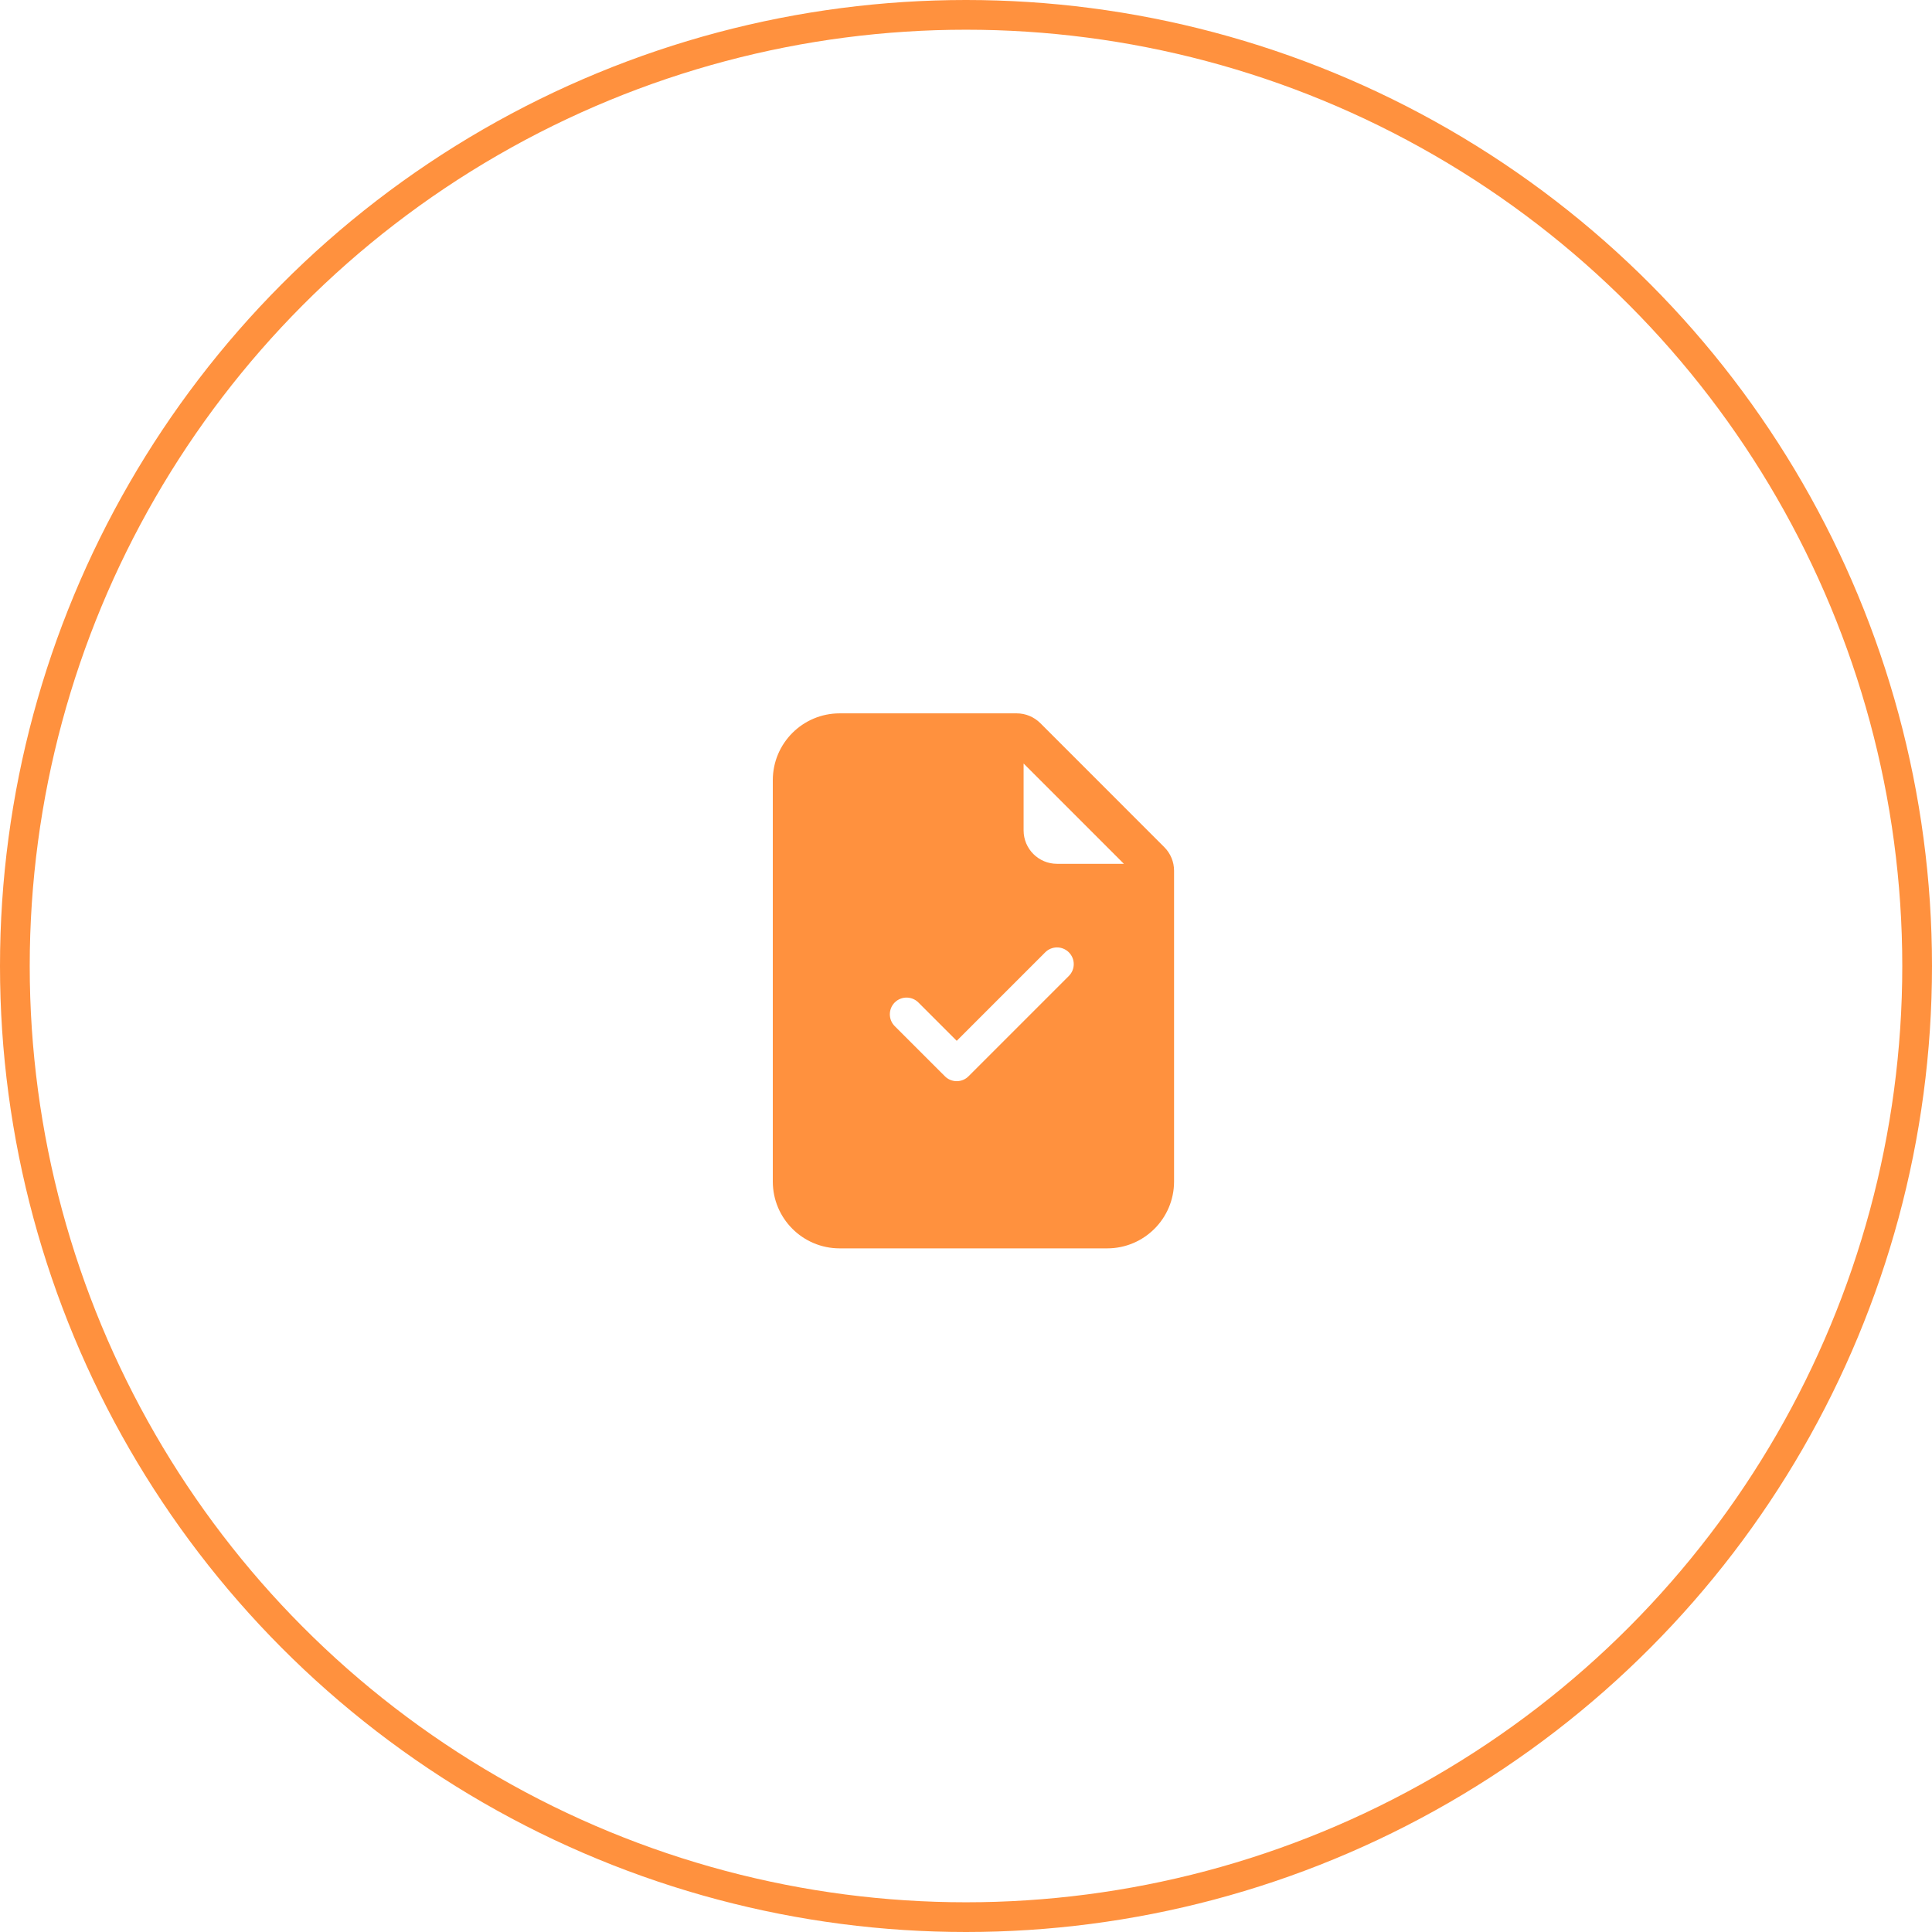
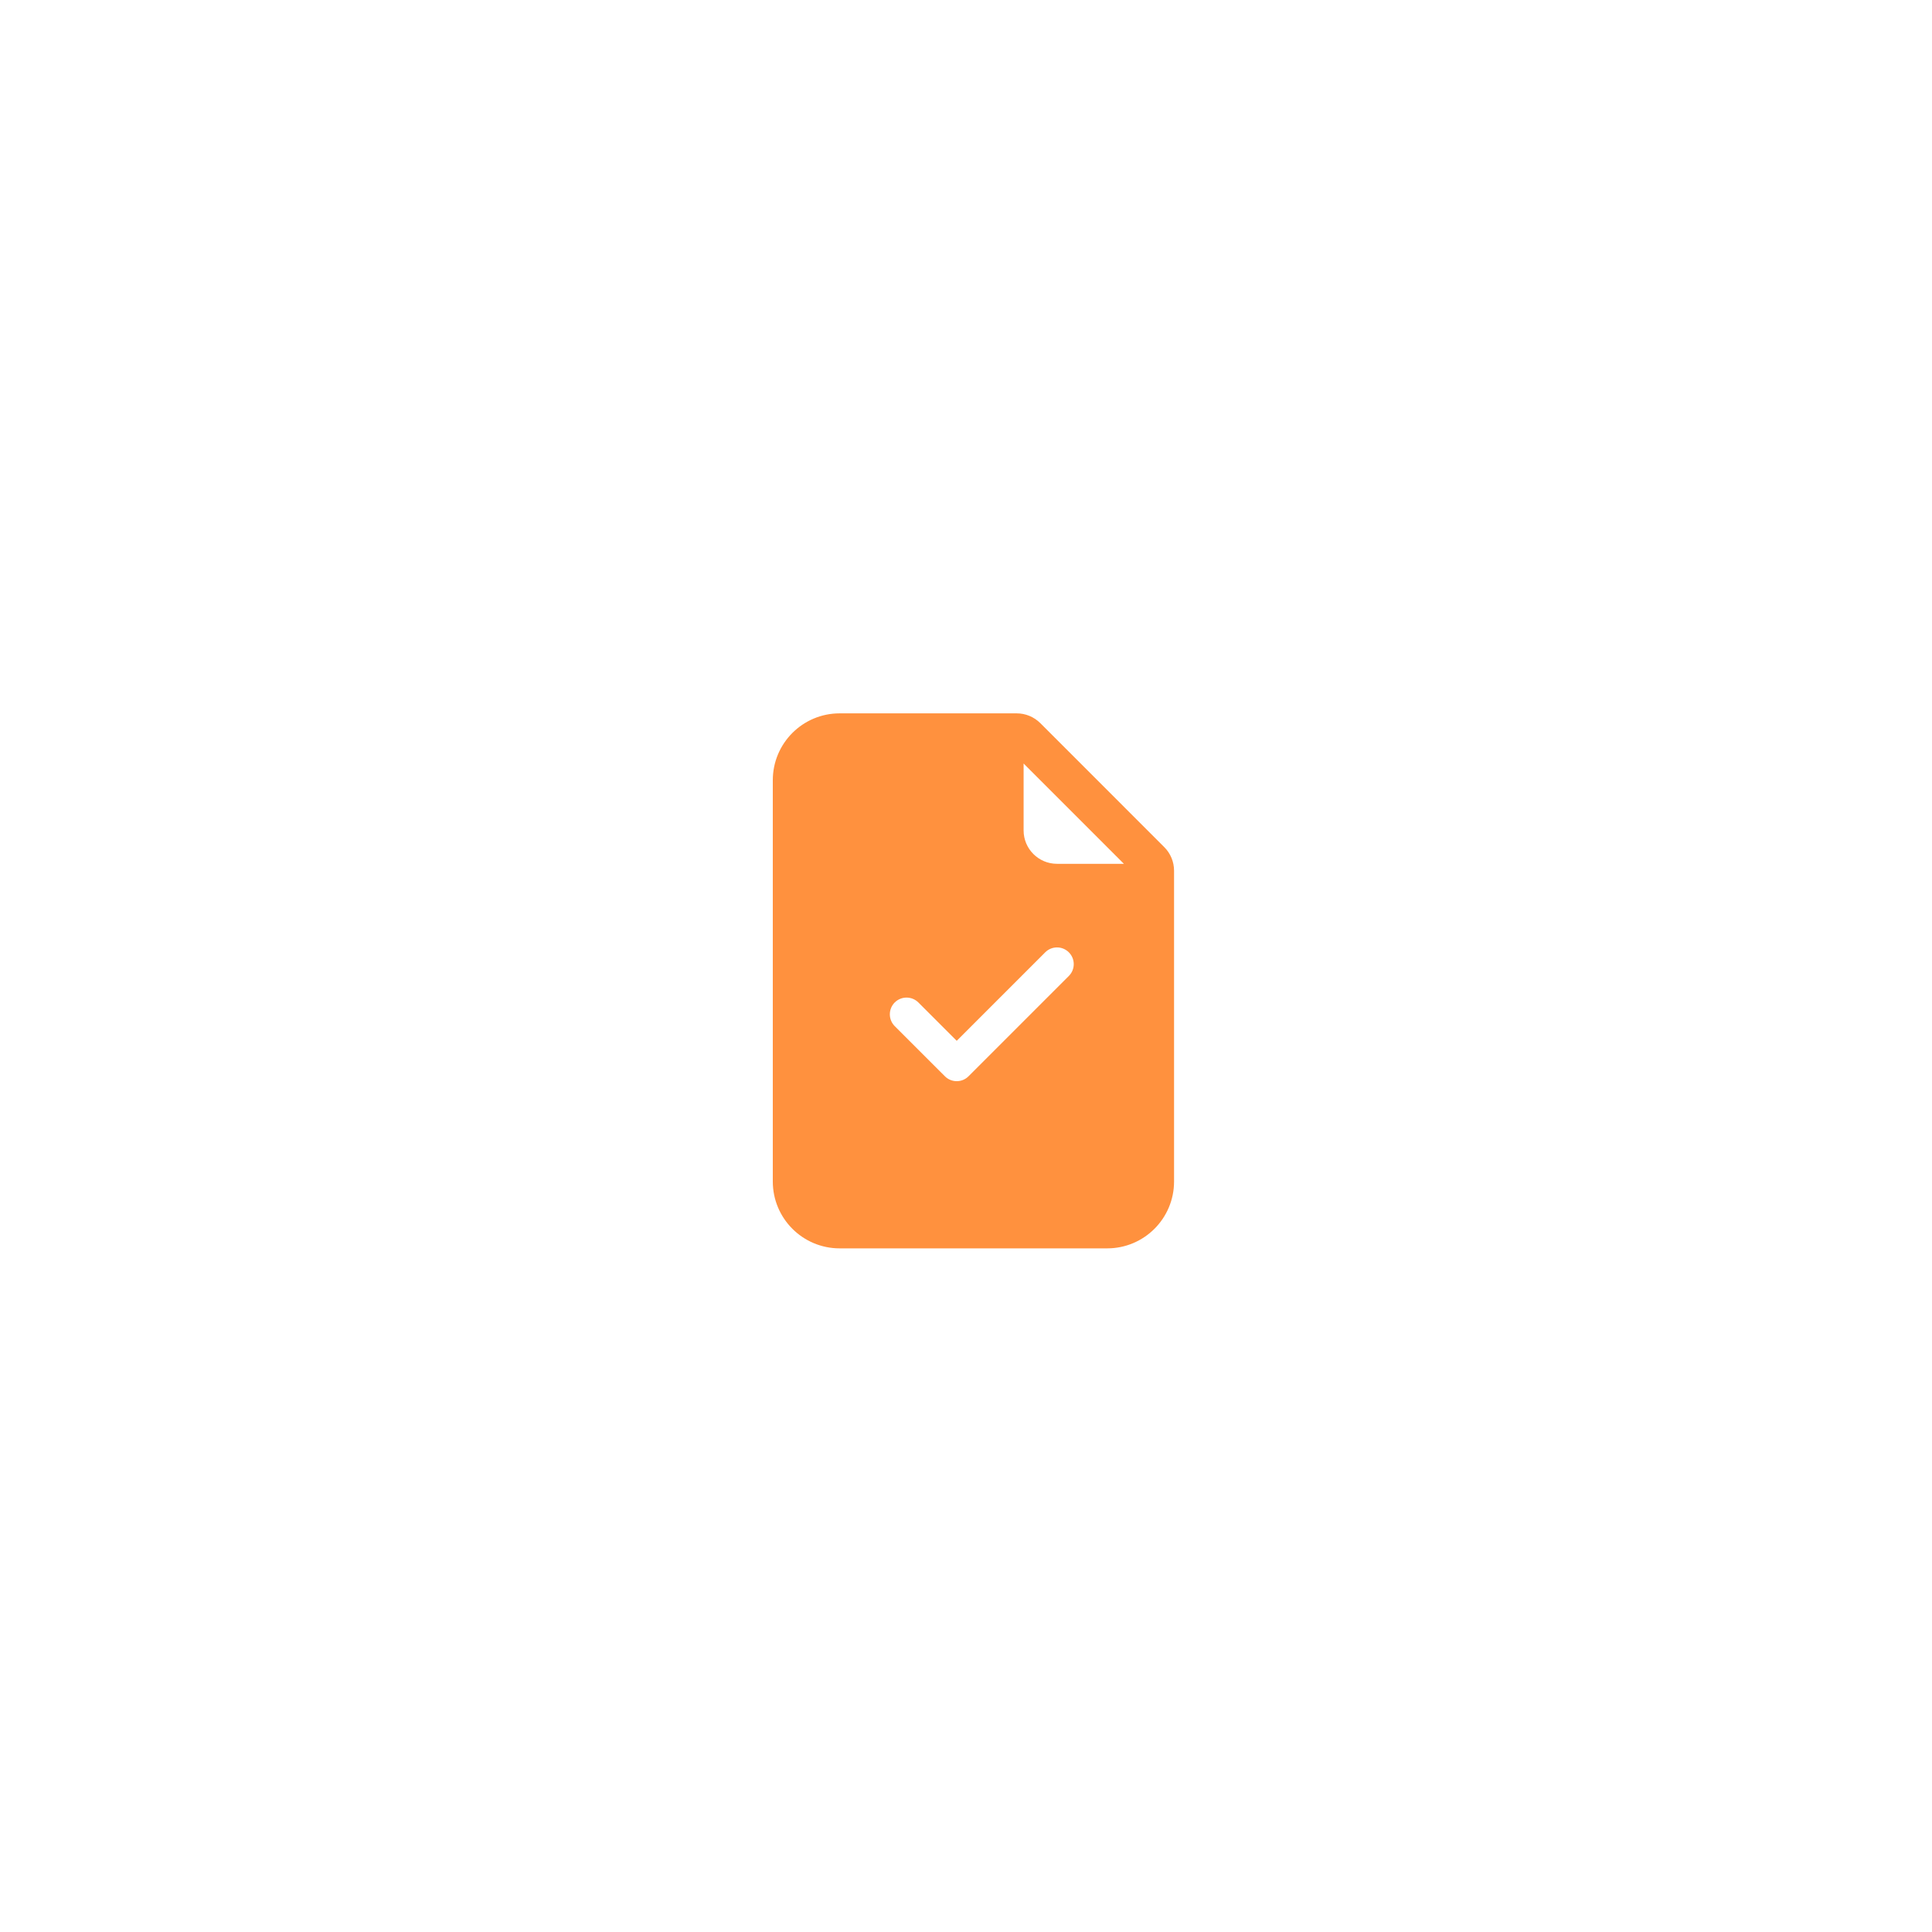
<svg xmlns="http://www.w3.org/2000/svg" width="65" height="65" viewBox="0 0 65 65" fill="none">
-   <circle cx="32.5" cy="32.5" r="32" stroke="#FF913E" />
-   <path d="M34.205 24H28.25C27.007 24 26 25.007 26 26.25V39.75C26 40.993 27.007 42 28.25 42H37.25C38.493 42 39.5 40.993 39.5 39.75V29.296C39.5 28.997 39.382 28.711 39.17 28.5L35 24.329C34.789 24.119 34.503 24 34.205 24ZM34.438 27.938V25.688L37.812 29.062H35.562C34.941 29.062 34.438 28.559 34.438 27.938ZM35.96 32.835L32.585 36.21C32.48 36.316 32.337 36.375 32.188 36.375C32.038 36.375 31.895 36.316 31.79 36.21L30.102 34.523C29.883 34.303 29.883 33.947 30.102 33.727C30.322 33.508 30.678 33.508 30.898 33.727L32.188 35.017L35.165 32.04C35.384 31.82 35.741 31.82 35.96 32.04C36.18 32.259 36.18 32.616 35.96 32.835Z" fill="#FF913E" />
+   <path d="M34.205 24H28.25C27.007 24 26 25.007 26 26.25V39.75C26 40.993 27.007 42 28.25 42H37.25C38.493 42 39.5 40.993 39.5 39.75V29.296C39.5 28.997 39.382 28.711 39.17 28.5L35 24.329C34.789 24.119 34.503 24 34.205 24M34.438 27.938V25.688L37.812 29.062H35.562C34.941 29.062 34.438 28.559 34.438 27.938ZM35.96 32.835L32.585 36.21C32.48 36.316 32.337 36.375 32.188 36.375C32.038 36.375 31.895 36.316 31.79 36.21L30.102 34.523C29.883 34.303 29.883 33.947 30.102 33.727C30.322 33.508 30.678 33.508 30.898 33.727L32.188 35.017L35.165 32.04C35.384 31.82 35.741 31.82 35.96 32.04C36.18 32.259 36.18 32.616 35.96 32.835Z" fill="#FF913E" />
</svg>